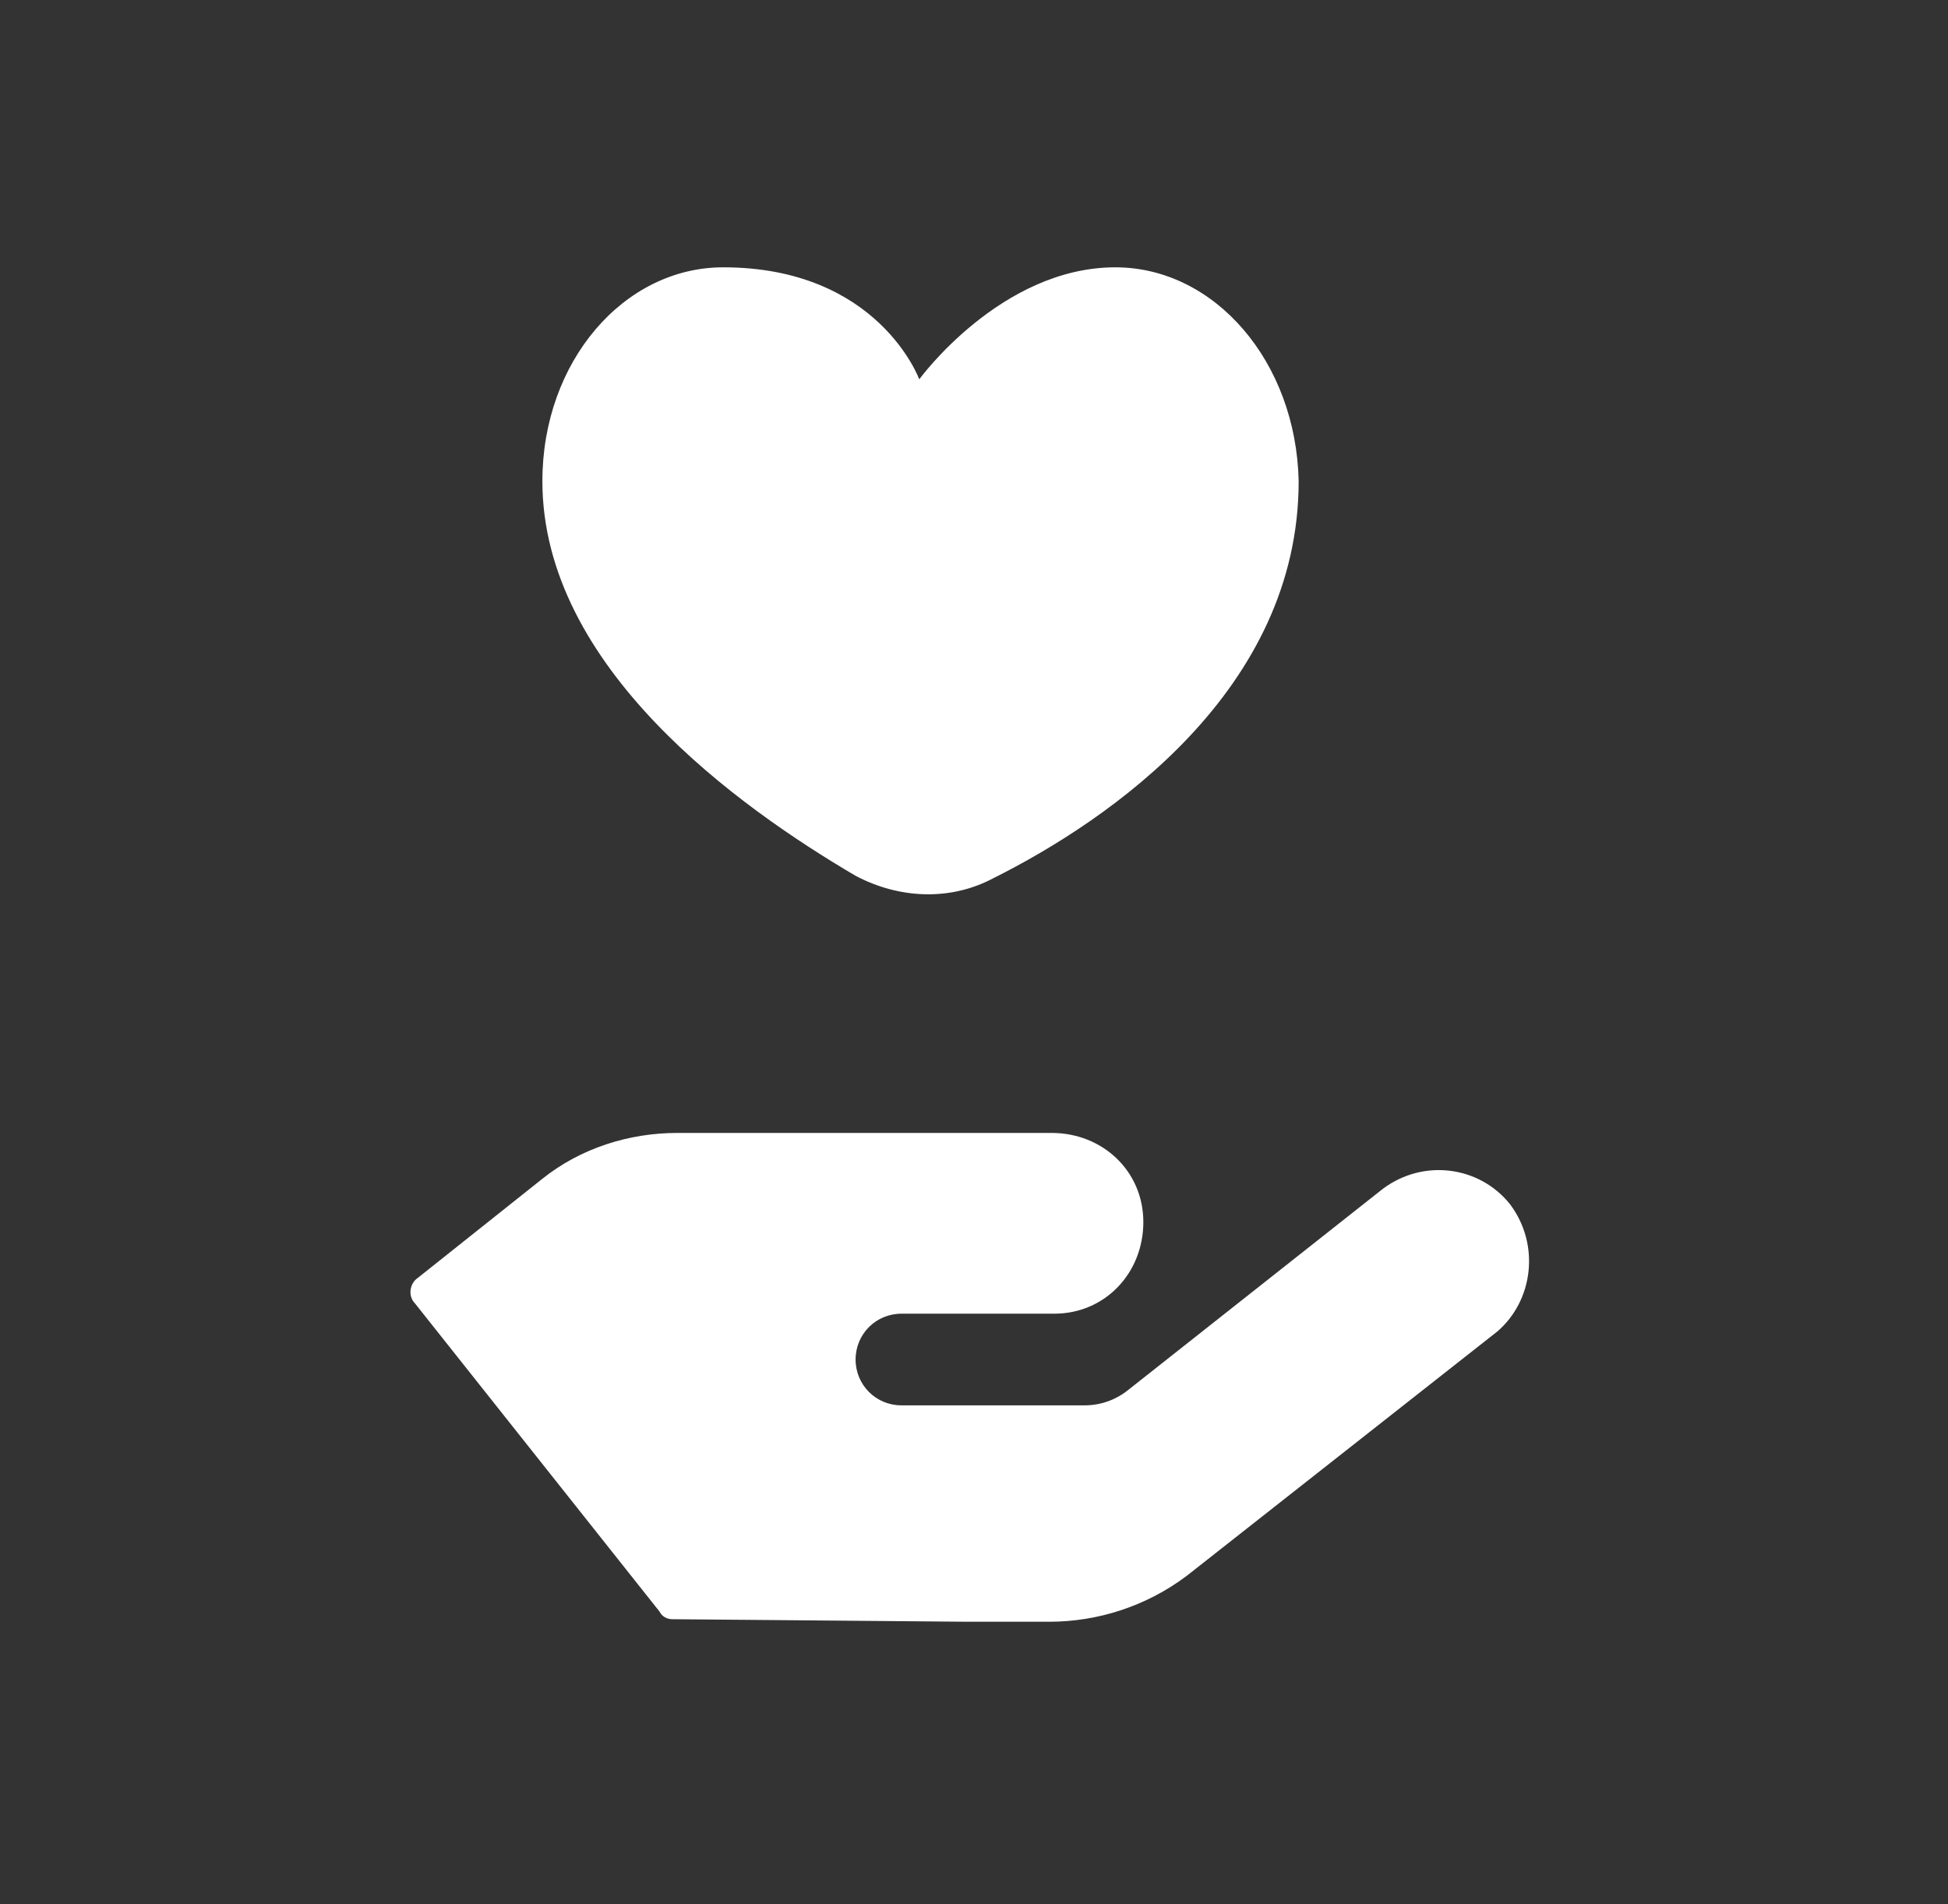
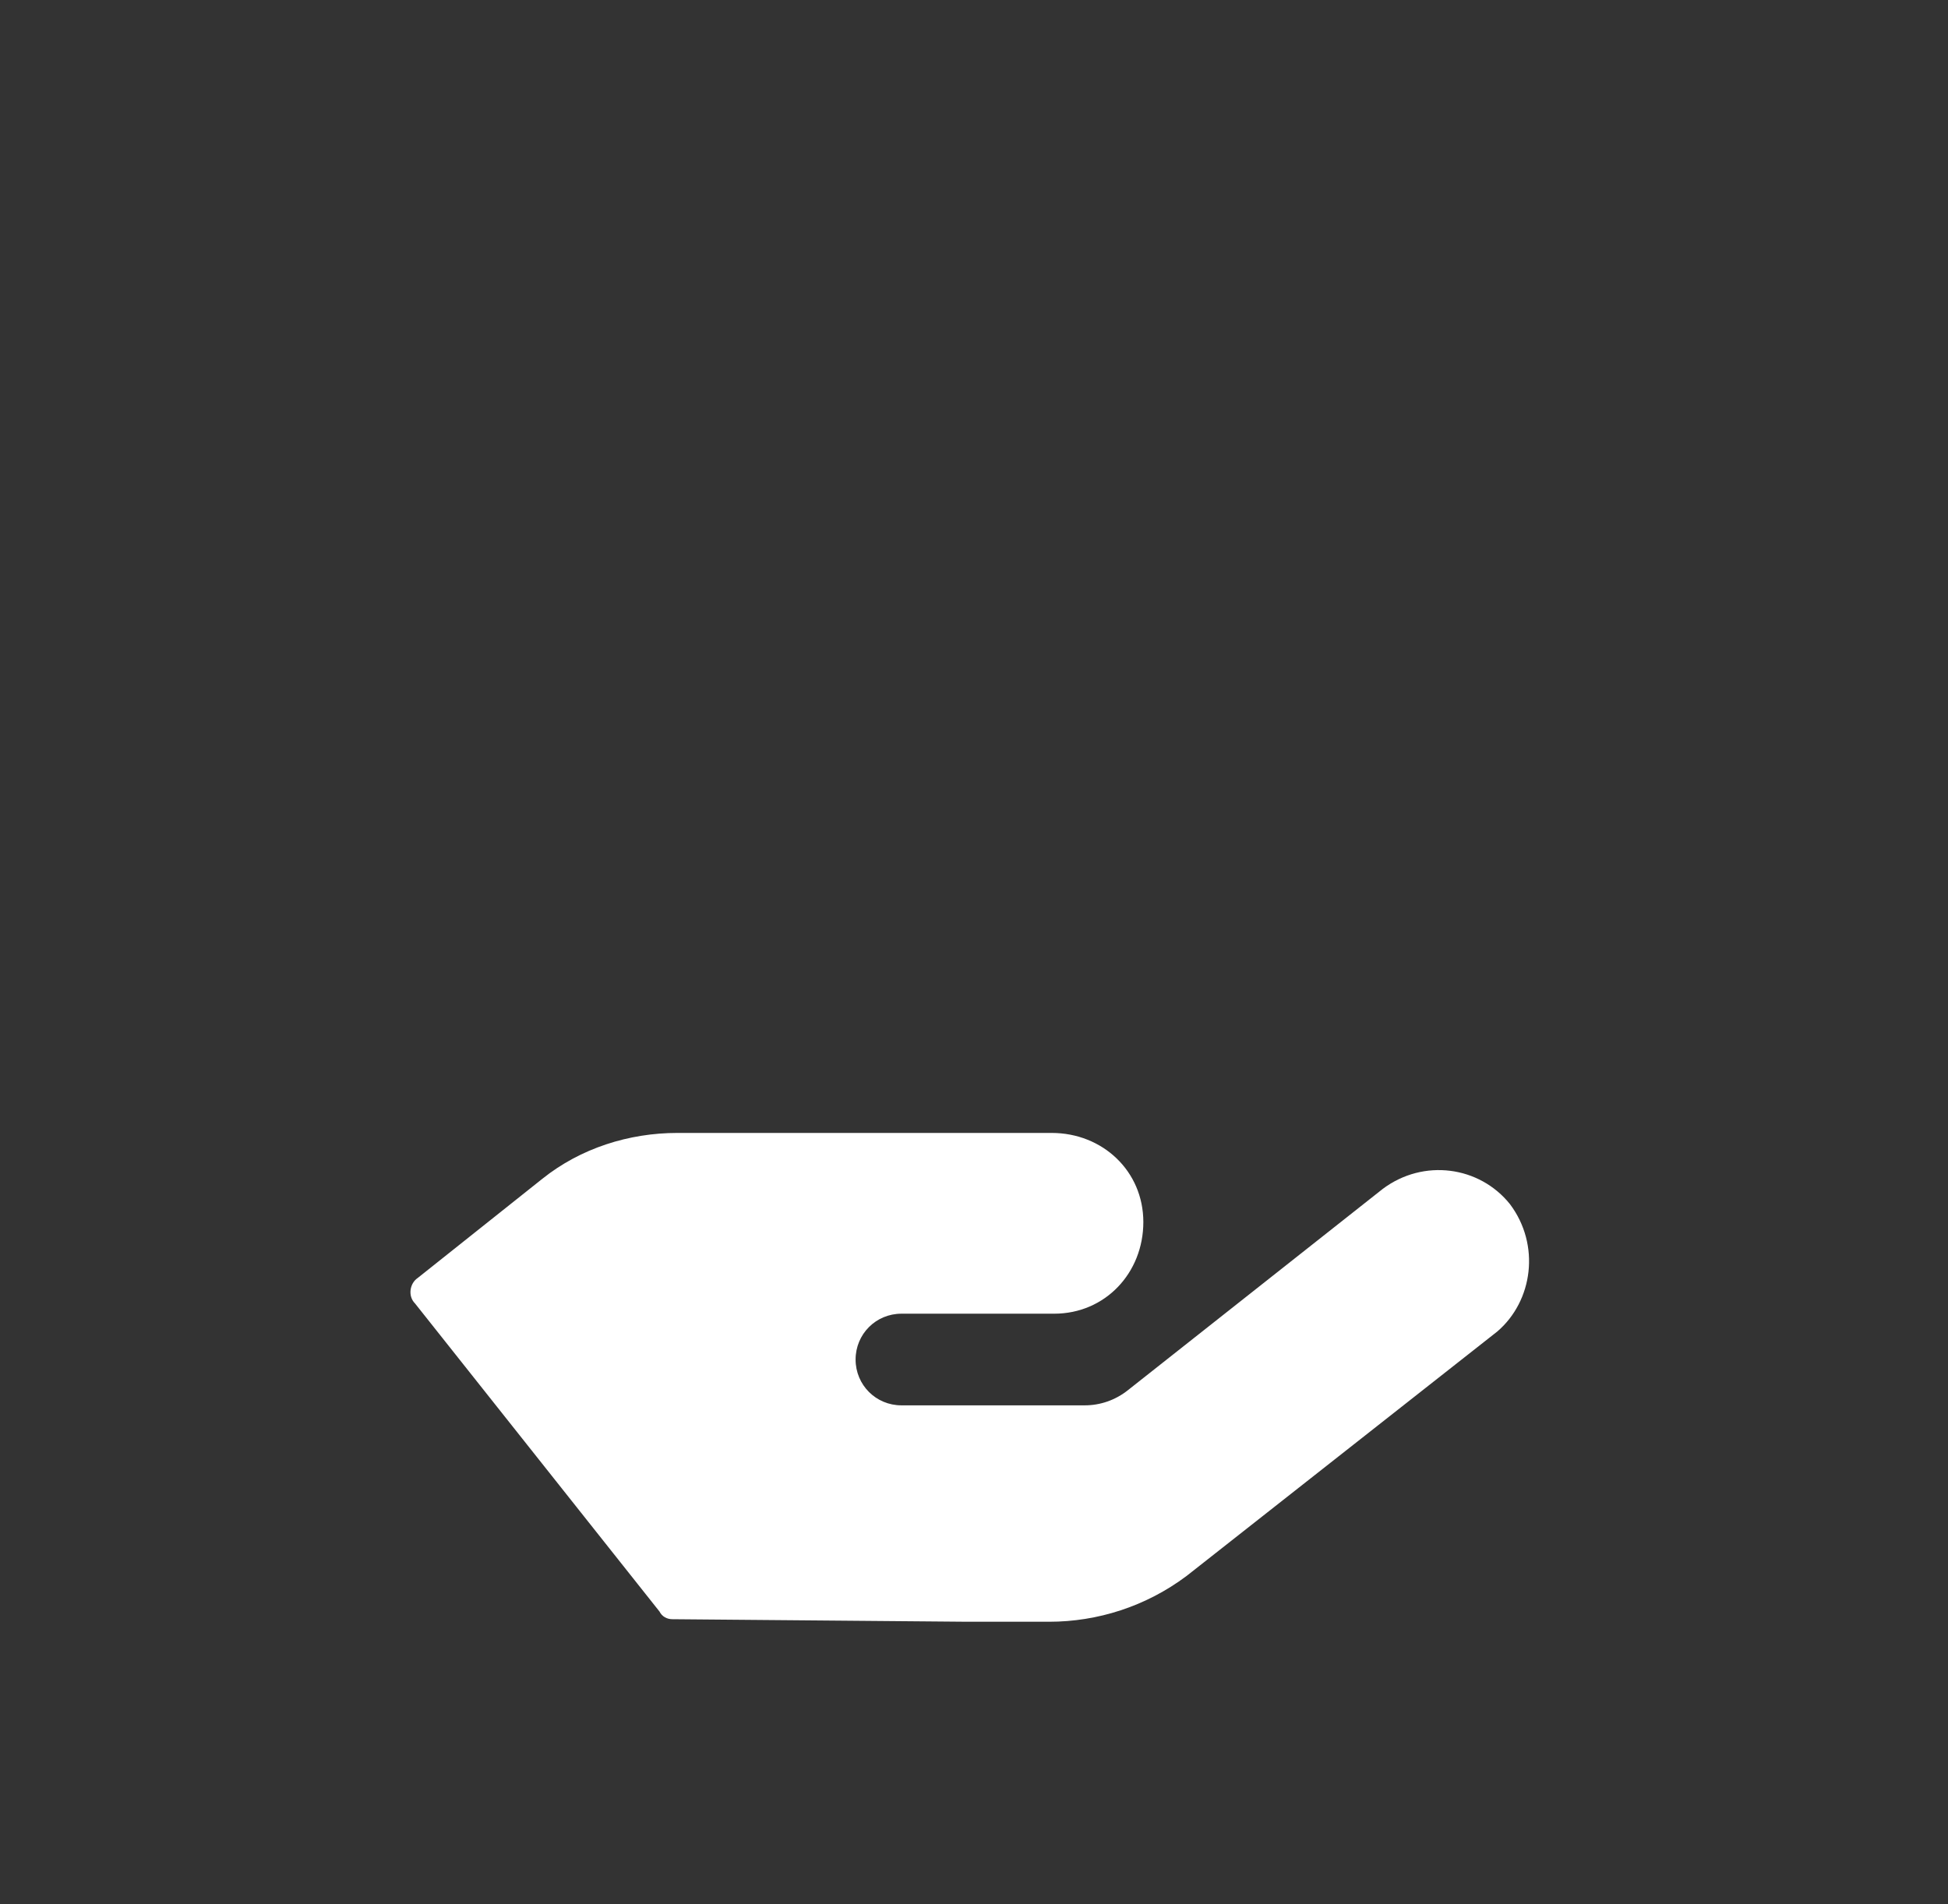
<svg xmlns="http://www.w3.org/2000/svg" version="1.1" id="icon_x5F_11" x="0px" y="0px" viewBox="0 0 76.5 74.8" style="enable-background:new 0 0 76.5 74.8;" xml:space="preserve">
  <rect x="0" y="0" width="76.5" height="74.8" fill="#333333" stroke="none" />
  <style type="text/css">
	.st0{fill:#FFFFFF;}
</style>
  <path class="st0" d="M59.3,47.3c-1.2-1.5-3.4-1.8-5-0.6l-10,7.9c-0.5,0.4-1.1,0.6-1.7,0.6l-7.2,0c-1,0-1.8-0.8-1.8-1.8  c0-1,0.8-1.8,1.8-1.8l6,0c2,0,3.5-1.6,3.5-3.6c0-2-1.6-3.5-3.6-3.5l-13.8,0l-0.9,0c-1.9,0-3.8,0.6-5.3,1.8l-4.9,3.9  c-0.3,0.2-0.4,0.7-0.1,1l9.6,12.1c0.1,0.2,0.3,0.3,0.5,0.3L38,63.7l3.2,0c1.9,0,3.8-0.6,5.4-1.8l12.2-9.6  C60.2,51.1,60.5,48.9,59.3,47.3" />
-   <path class="st0" d="M43.8,10.5c-4.5,0-7.7,4.4-7.7,4.4s-1.6-4.4-7.7-4.4c-3.9,0-7.1,3.7-7.1,8.4c0,7.3,7.7,12.8,12.3,15.5  c1.7,0.9,3.7,1,5.4,0.1c4.6-2.3,12-7.4,12-15.6C50.9,14.2,47.7,10.5,43.8,10.5" />
</svg>